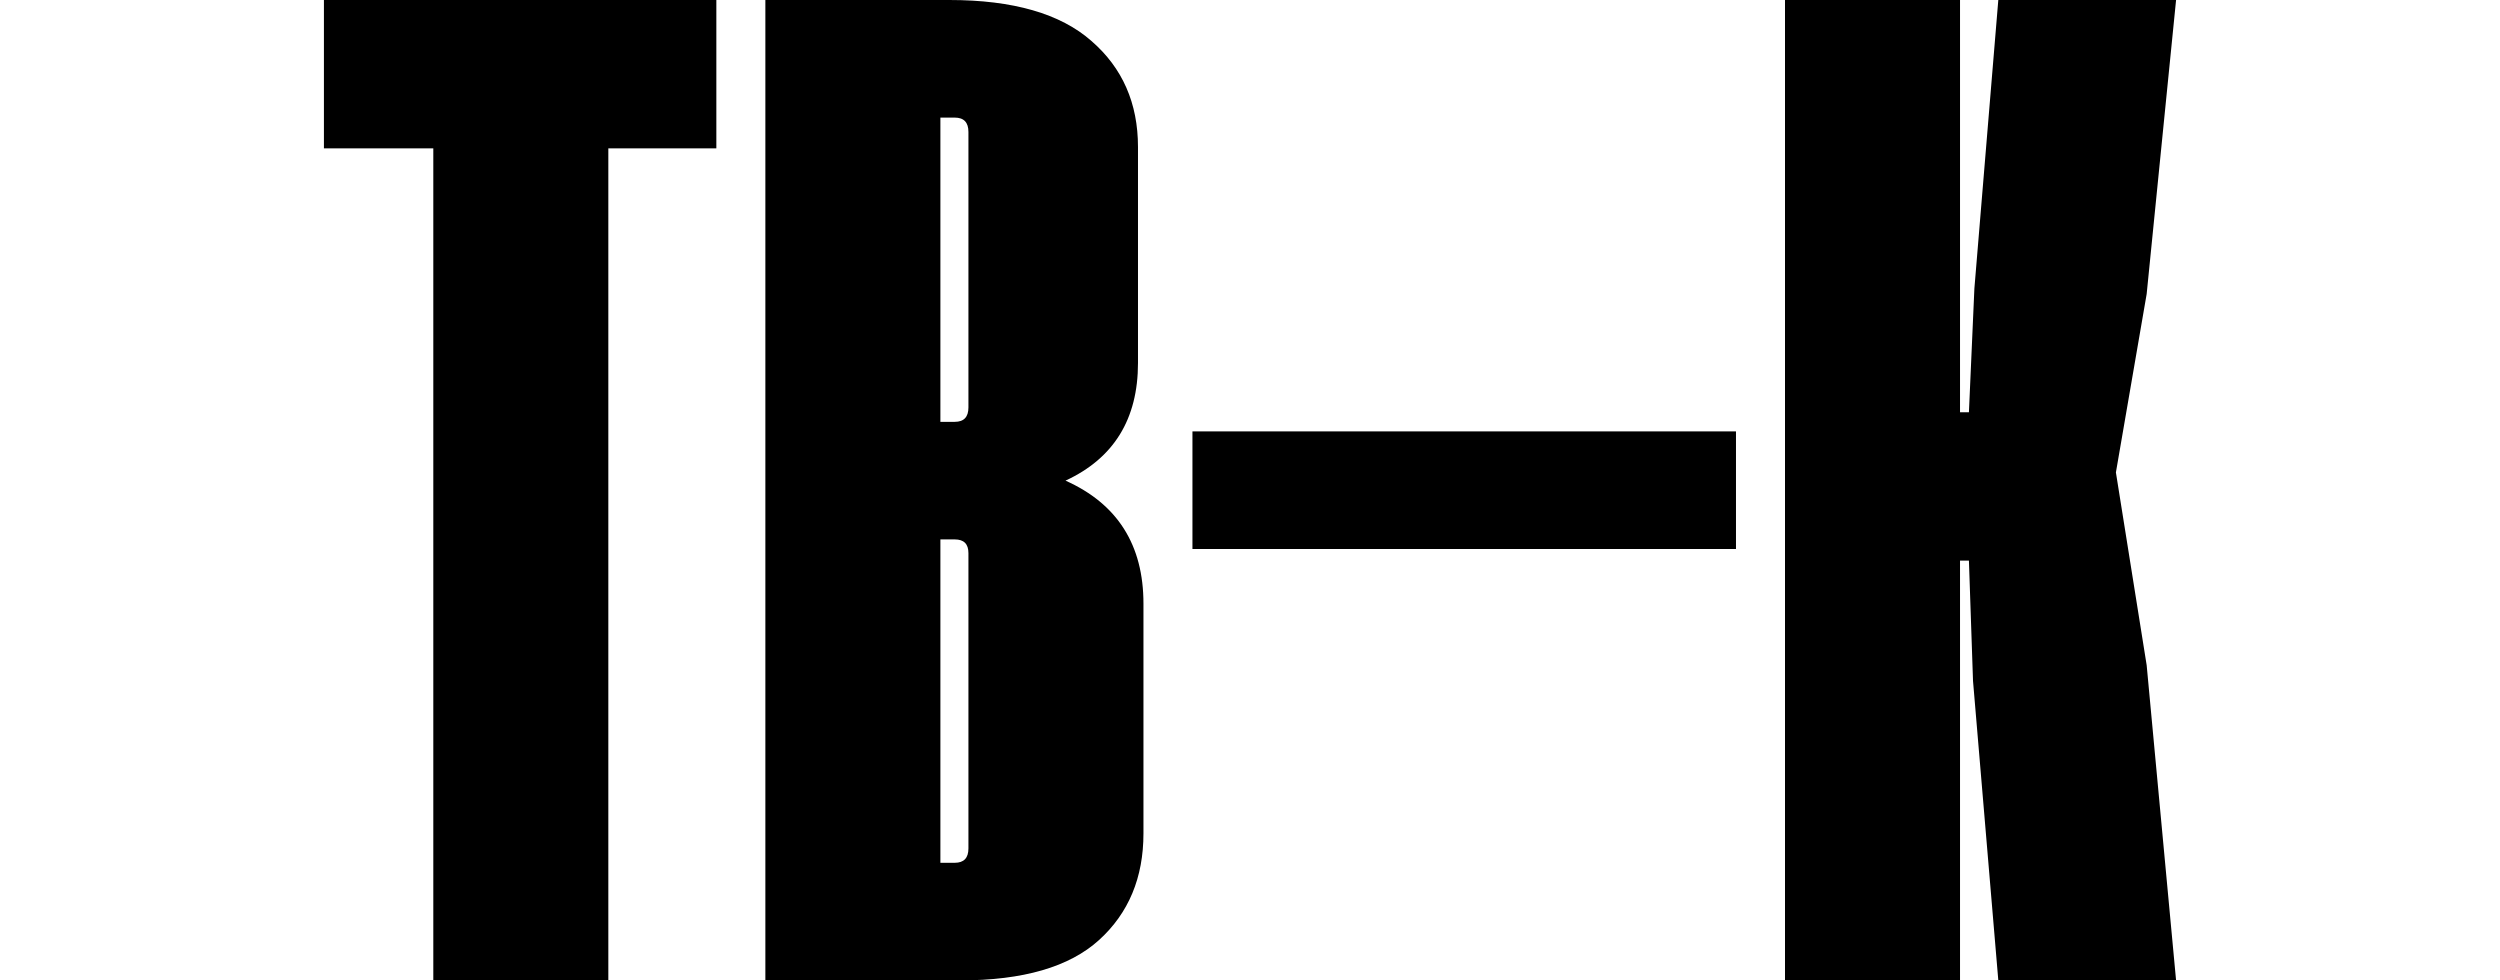
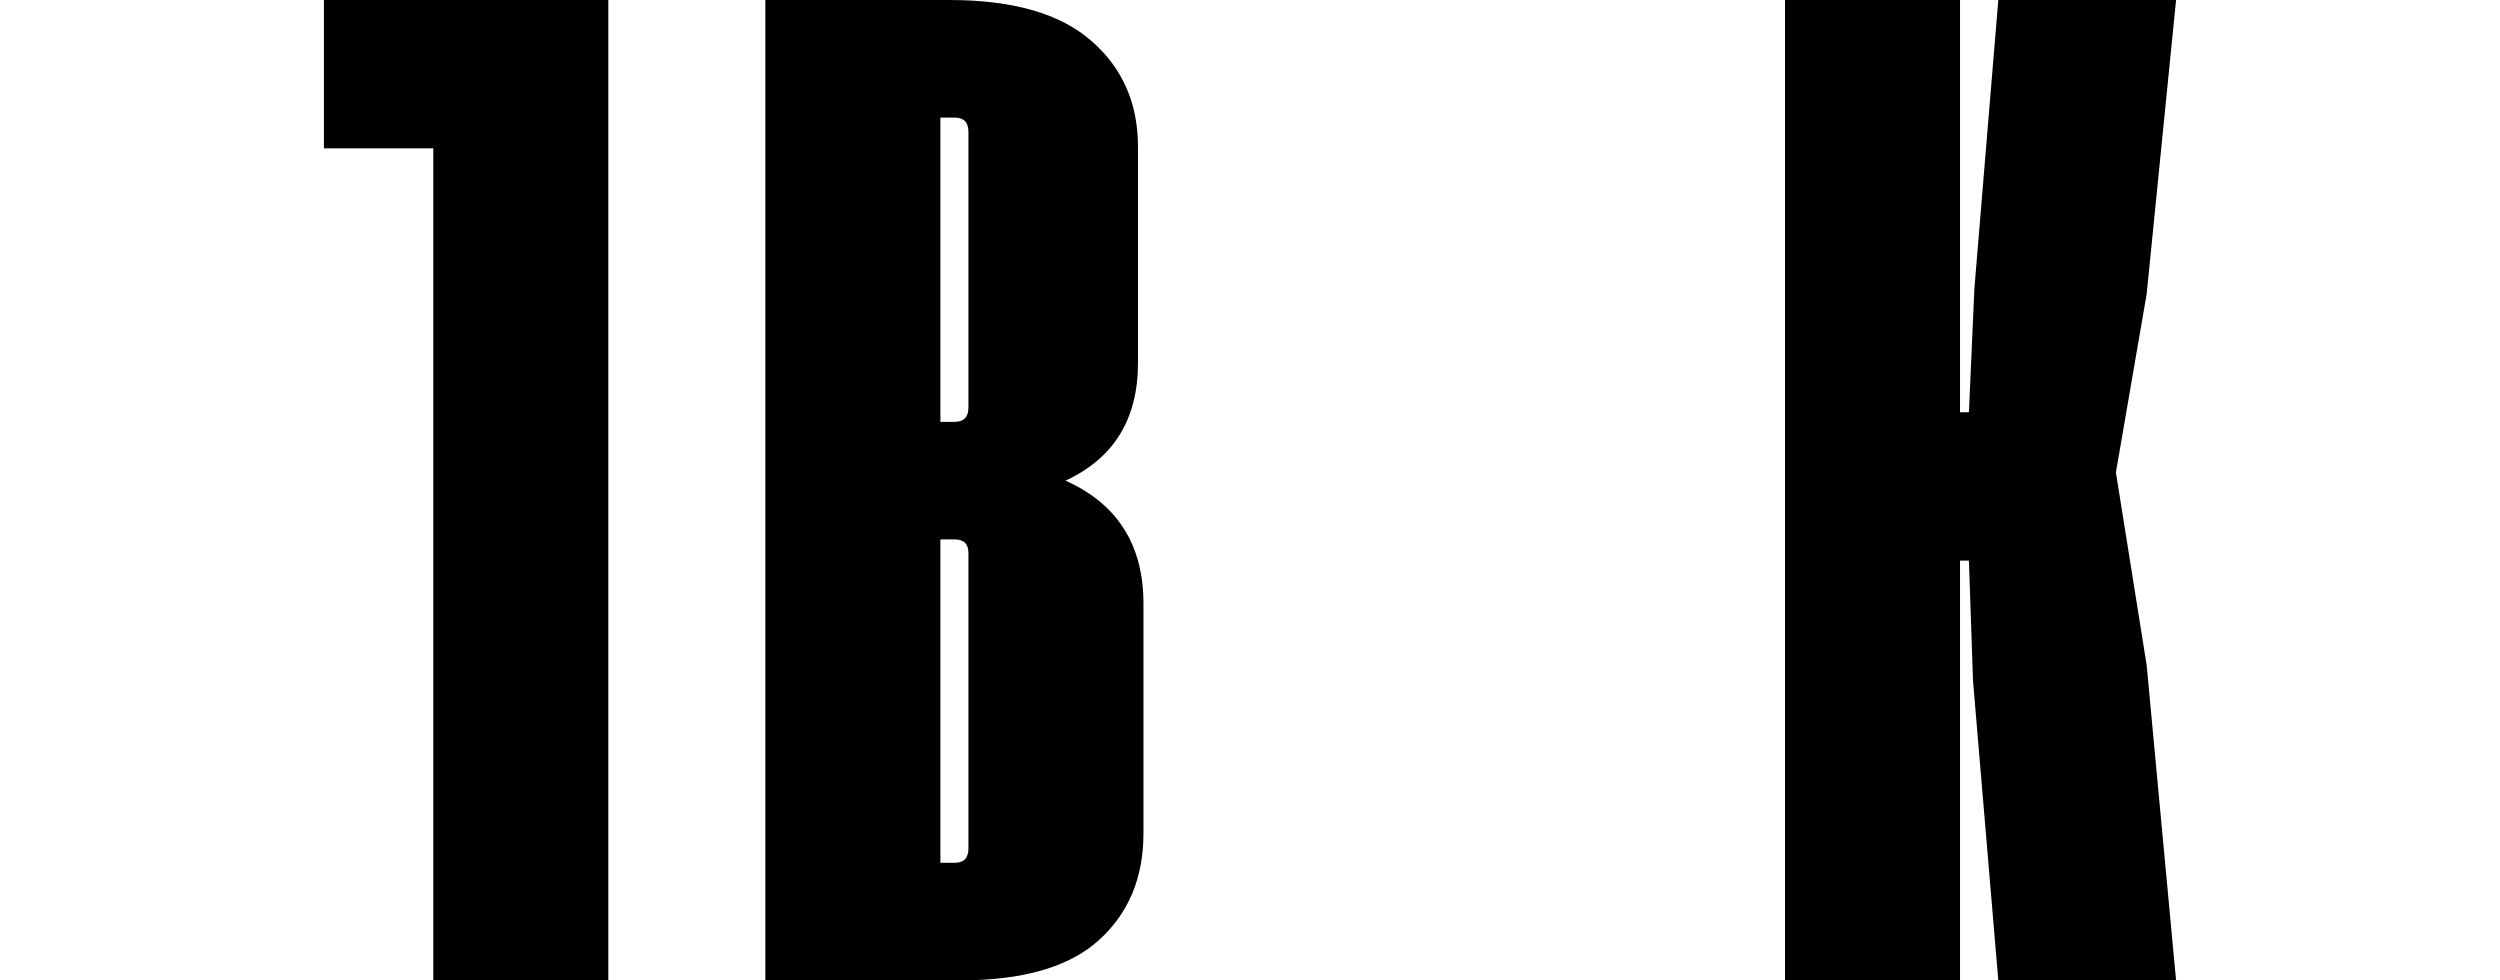
<svg xmlns="http://www.w3.org/2000/svg" width="102" height="40" viewBox="0 0 102 40" fill="none">
-   <path d="M29.227 0V6.053H24.82V40H17.679V6.053H13.216V0H29.227Z" fill="black" />
+   <path d="M29.227 0H24.82V40H17.679V6.053H13.216V0H29.227Z" fill="black" />
  <path d="M31.227 40V0H38.731C41.334 0 43.269 0.558 44.533 1.674C45.797 2.771 46.43 4.212 46.43 5.997V14.812C46.43 17.099 45.444 18.698 43.473 19.61C45.593 20.558 46.653 22.232 46.653 24.63V34.003C46.653 35.807 46.049 37.257 44.84 38.354C43.631 39.451 41.744 40 39.177 40H31.227ZM38.368 17.211H38.954C39.326 17.211 39.512 17.015 39.512 16.625V5.384C39.512 4.993 39.326 4.798 38.954 4.798H38.368V17.211ZM38.368 35.202H38.954C39.326 35.202 39.512 35.007 39.512 34.617V22.566C39.512 22.194 39.326 22.008 38.954 22.008H38.368V35.202Z" fill="black" />
-   <path d="M70.828 22.399H48.652V17.601H70.828V22.399Z" fill="black" />
  <path d="M86.329 19.275L87.584 27.141L88.784 40H81.531L80.499 27.782L80.332 22.873H79.969V40H72.828V0H79.969V16.82H80.332L80.555 11.771L81.531 0H88.784L87.584 11.994L86.329 19.275Z" fill="black" />
</svg>